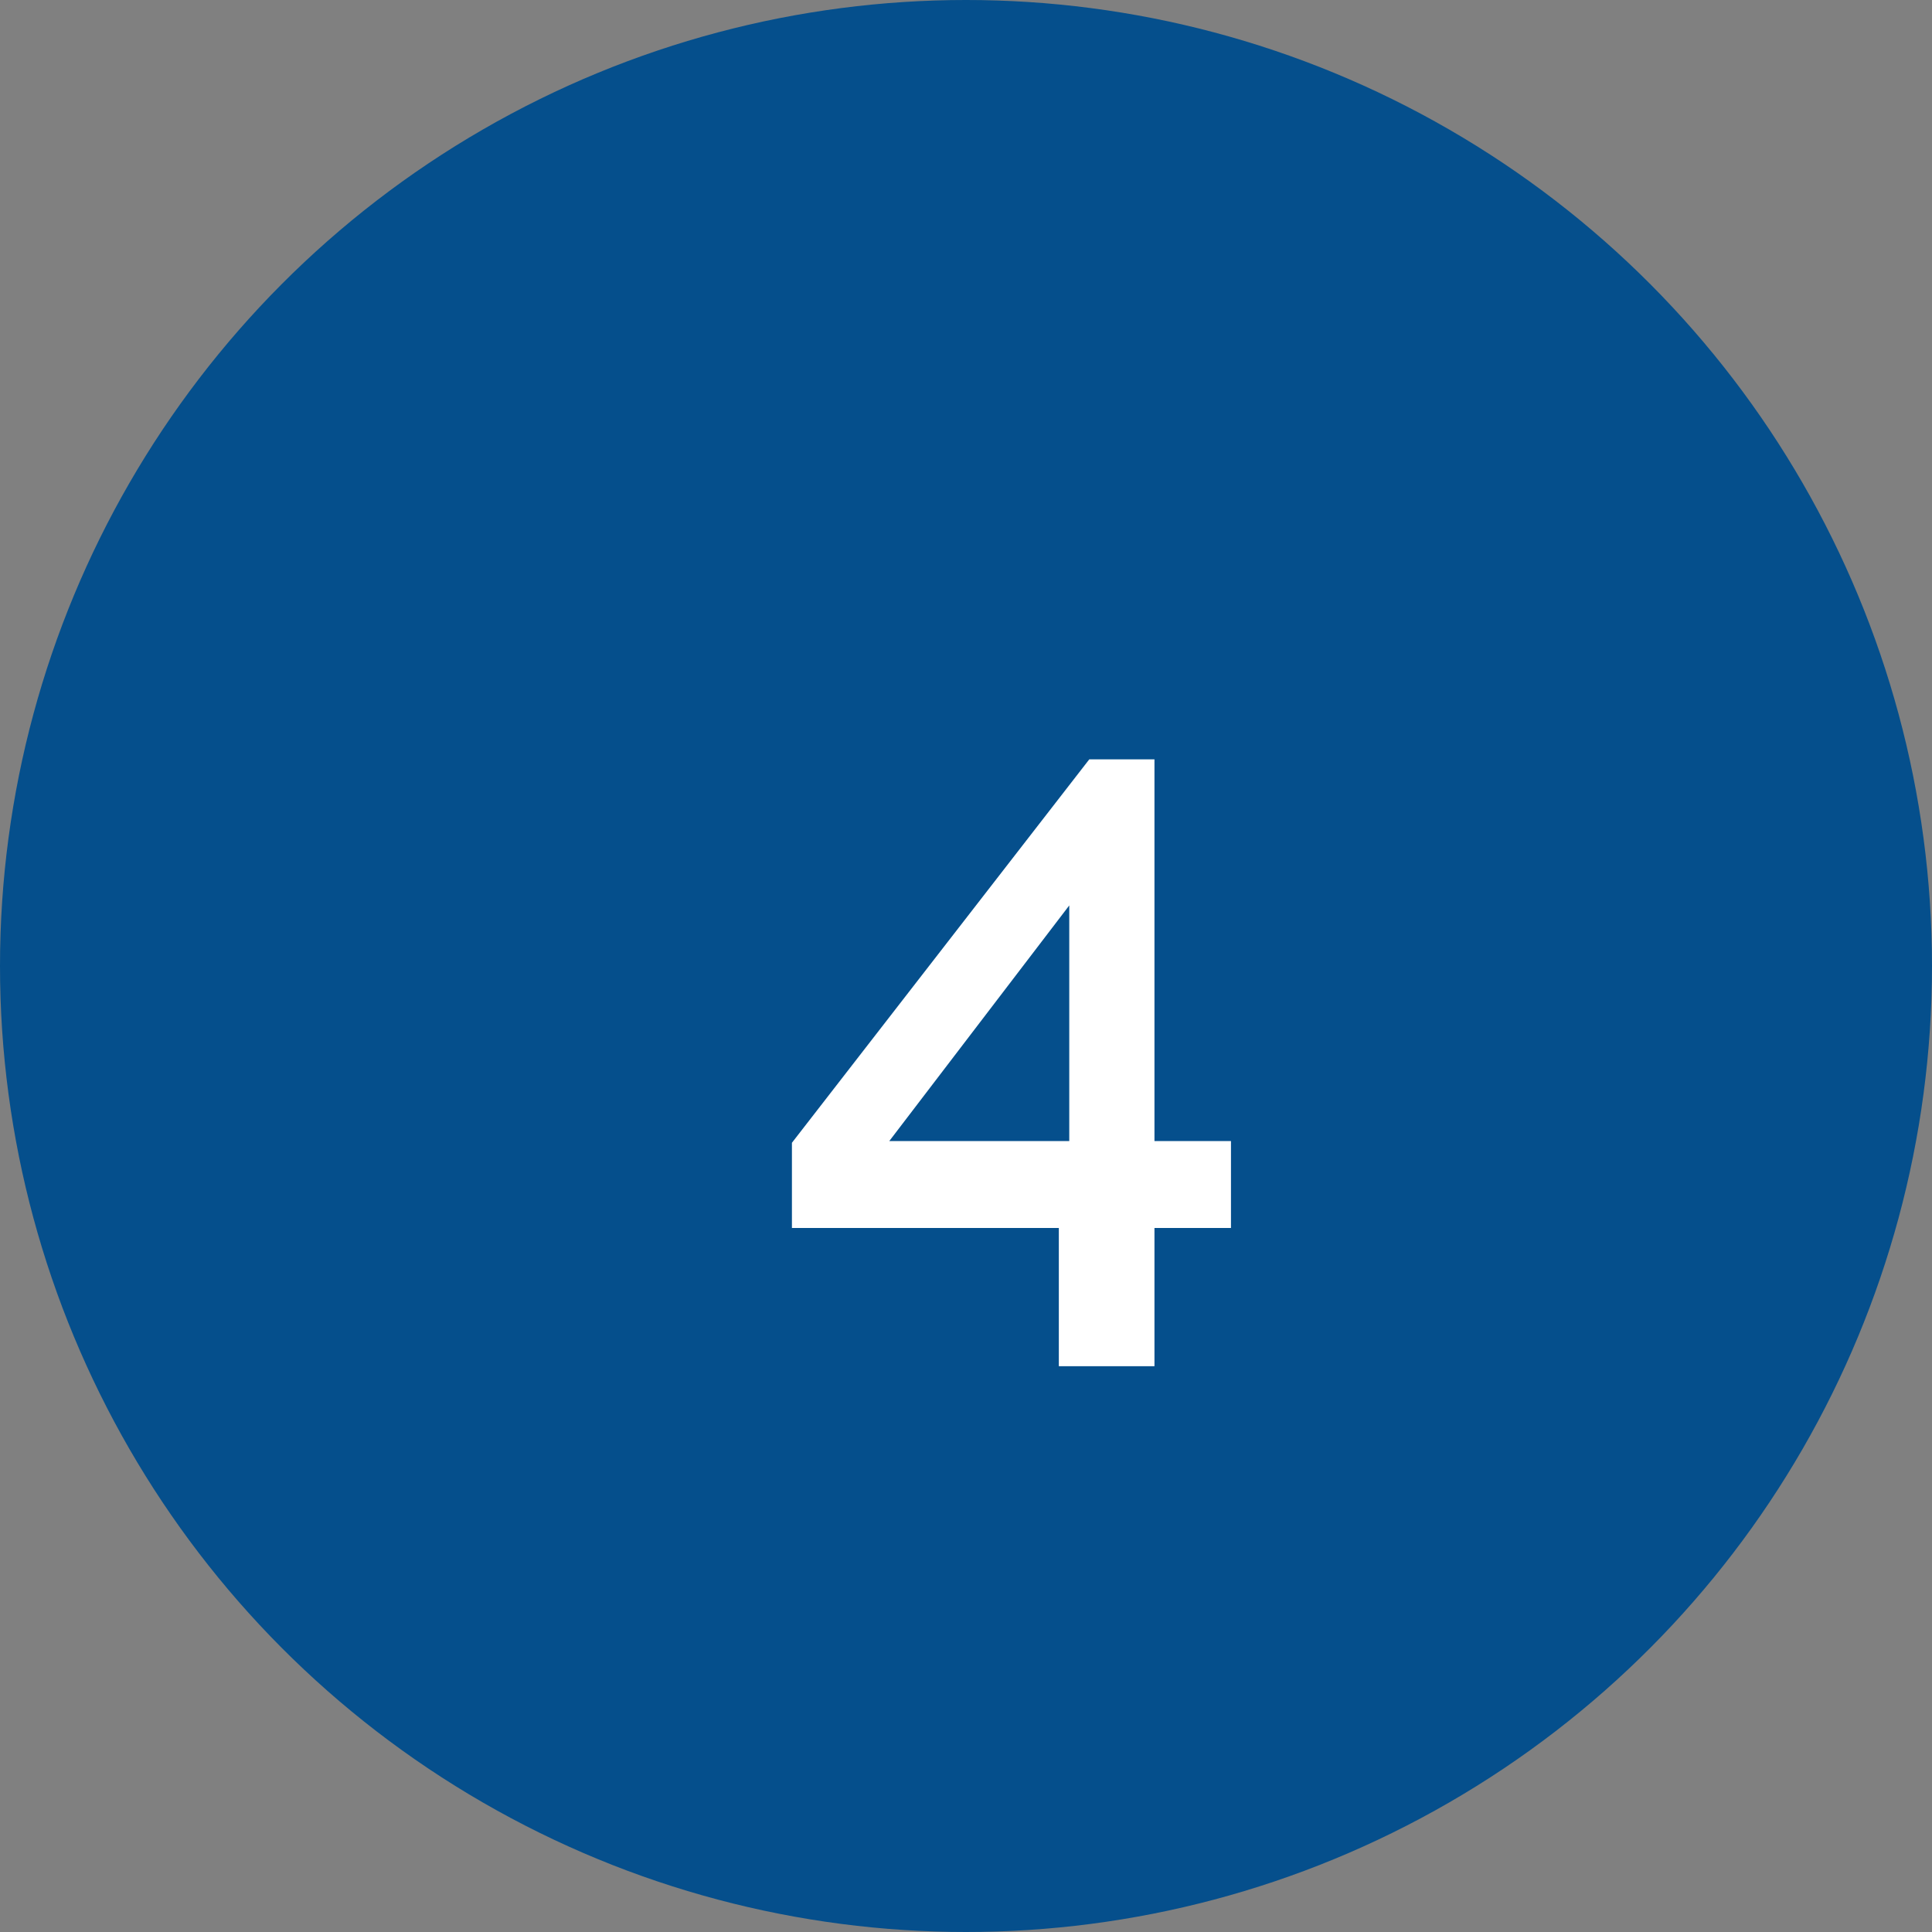
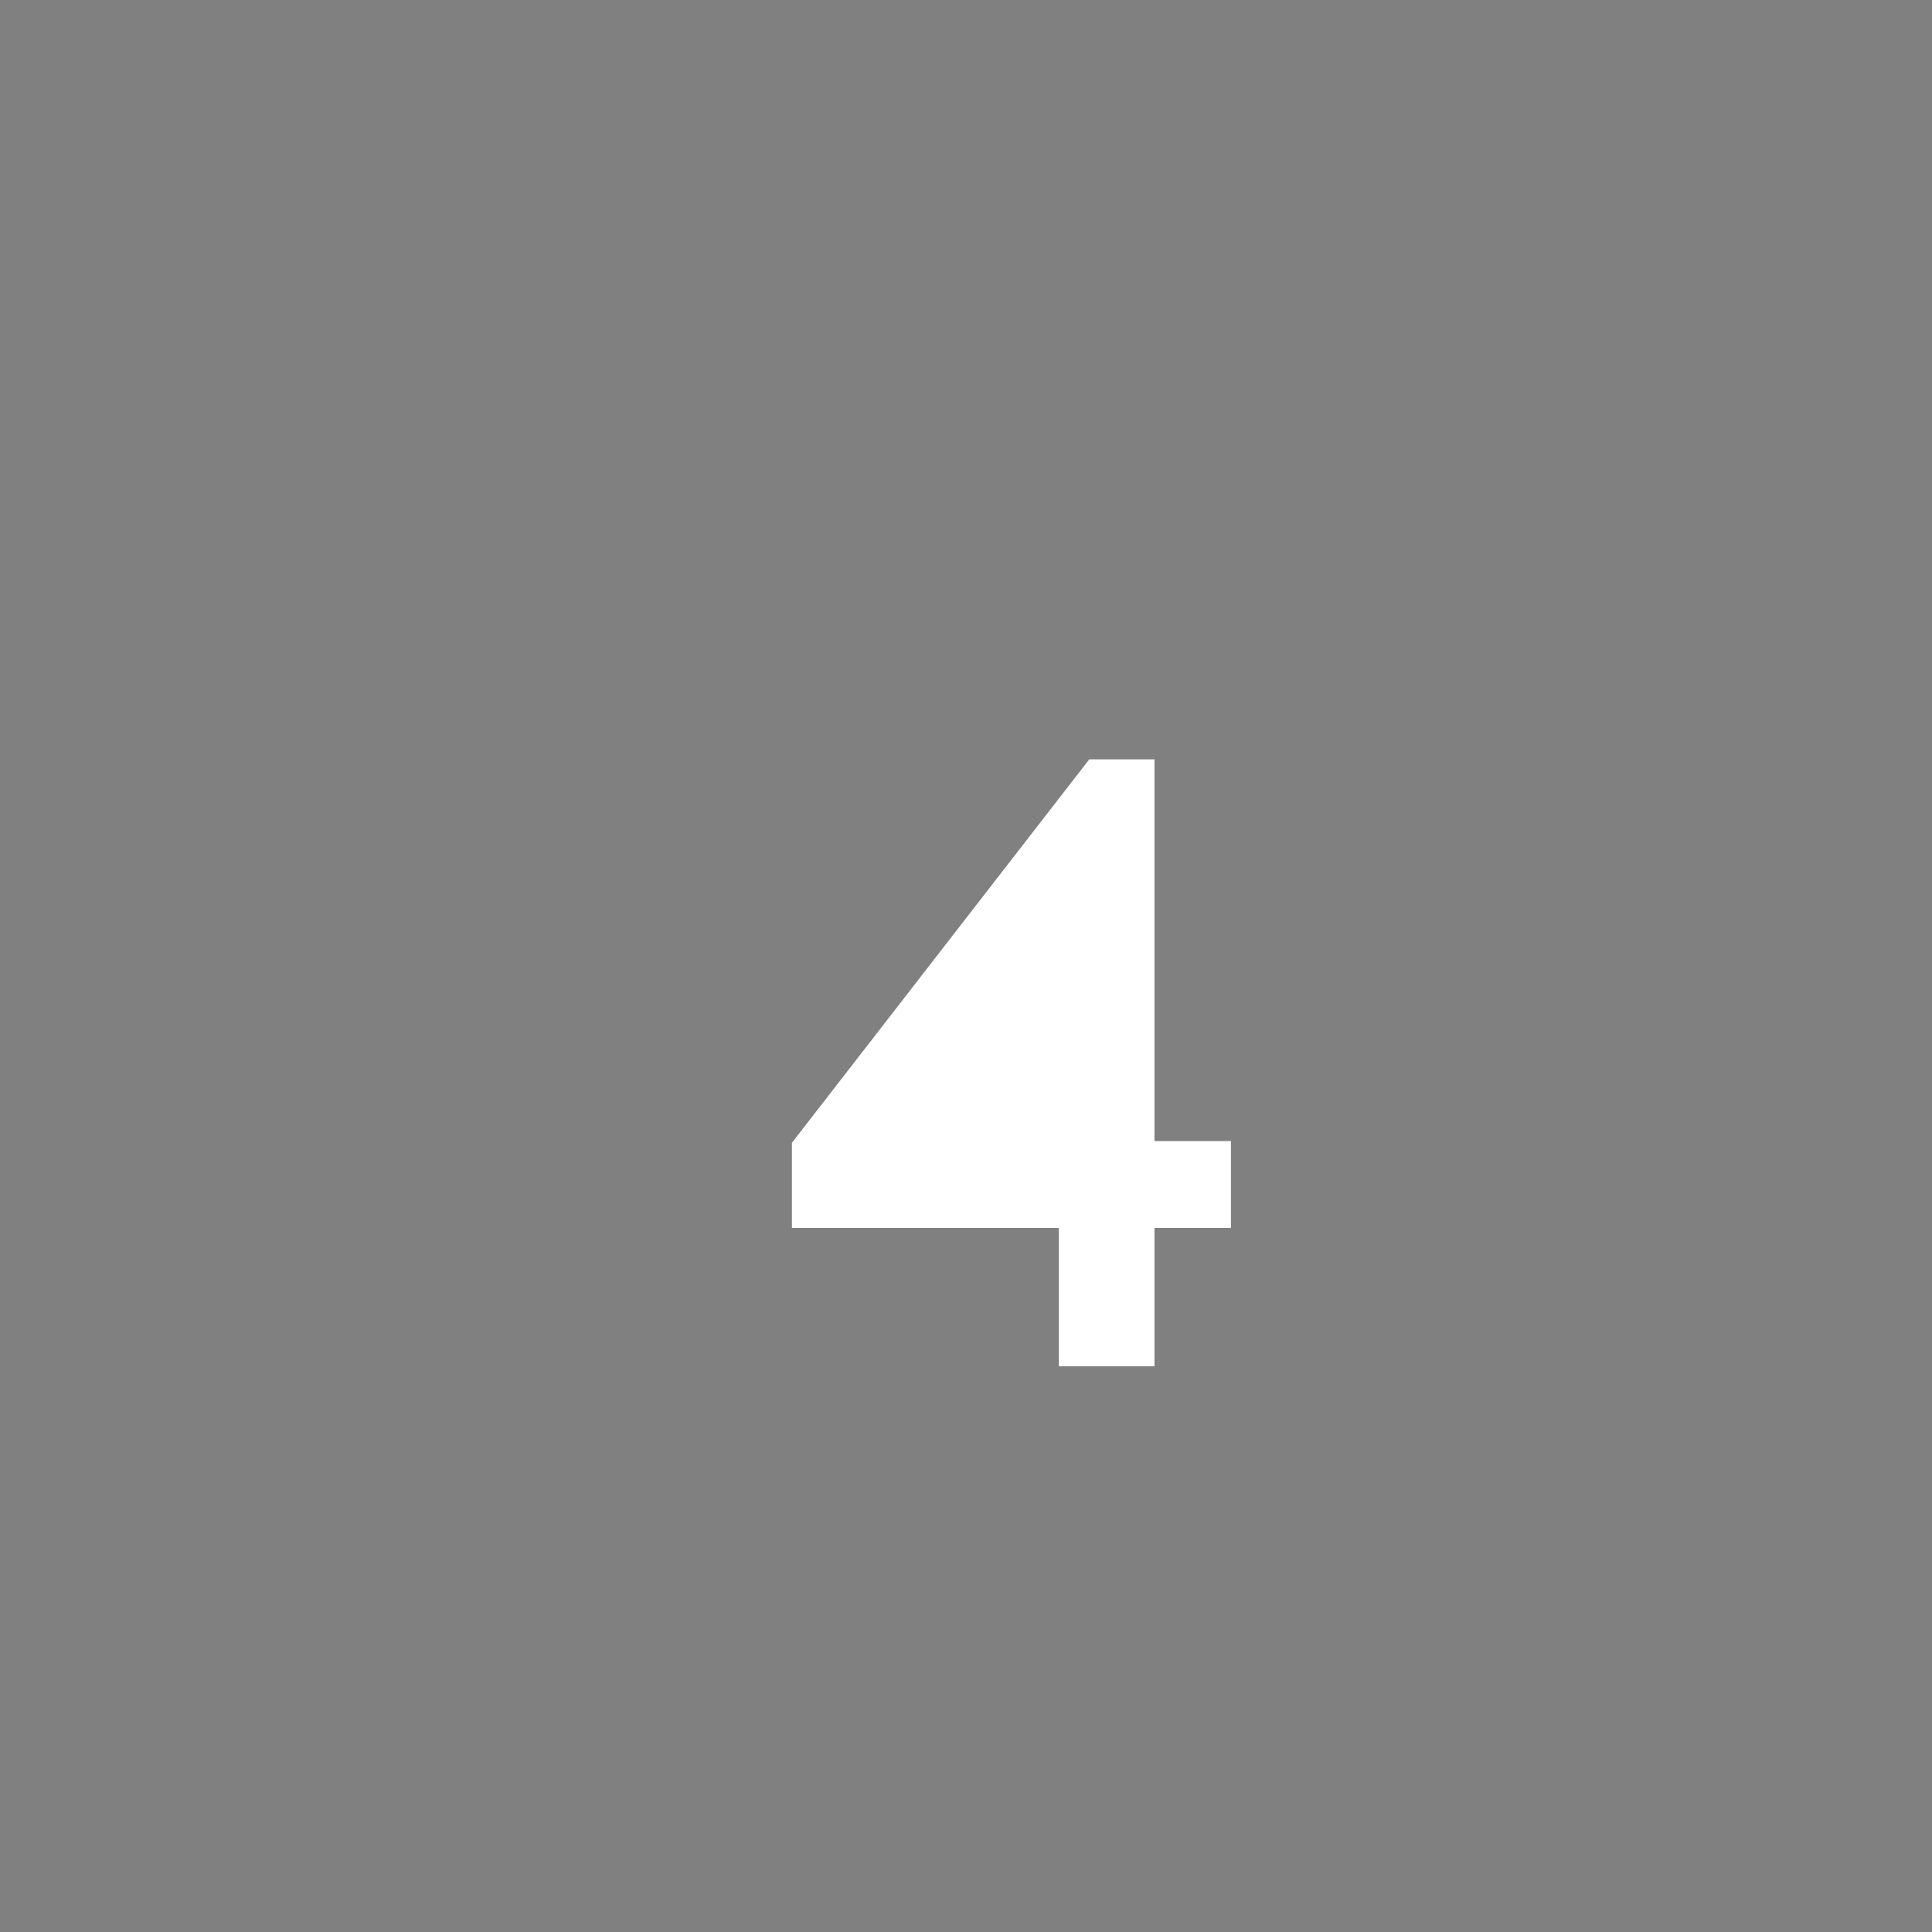
<svg xmlns="http://www.w3.org/2000/svg" width="40" height="40" viewBox="0 0 40 40" fill="none">
  <rect x="0" y="0" width="40" height="40" fill="#808080" stroke="none" />
-   <circle cx="20" cy="20" r="20" fill="#054F8C" />
-   <path d="M21.922 28.286V25.424H16.396V23.66L22.552 15.722H23.902V23.624H25.486V25.424H23.902V28.286H21.922ZM18.412 23.624H22.138V18.746L18.412 23.624Z" fill="white" />
+   <path d="M21.922 28.286V25.424H16.396V23.66L22.552 15.722H23.902V23.624H25.486V25.424H23.902V28.286H21.922ZM18.412 23.624V18.746L18.412 23.624Z" fill="white" />
</svg>